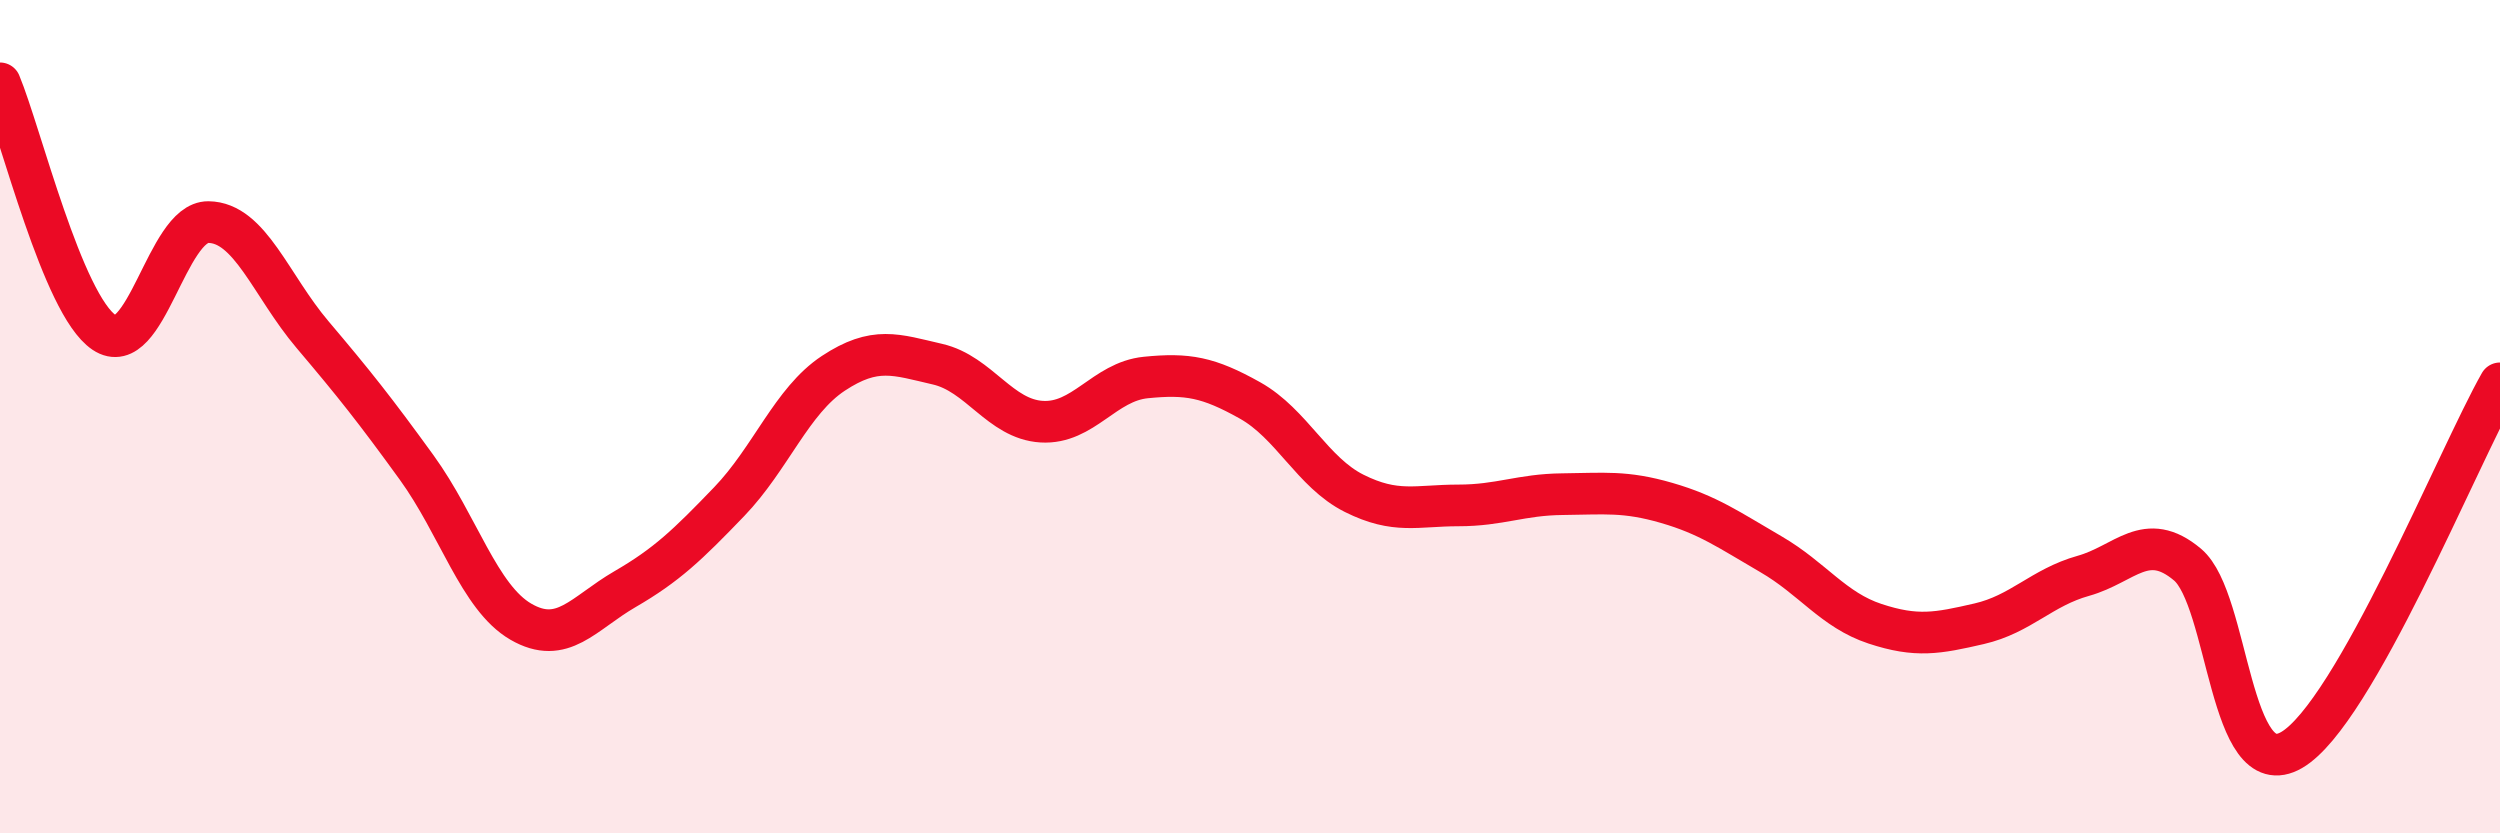
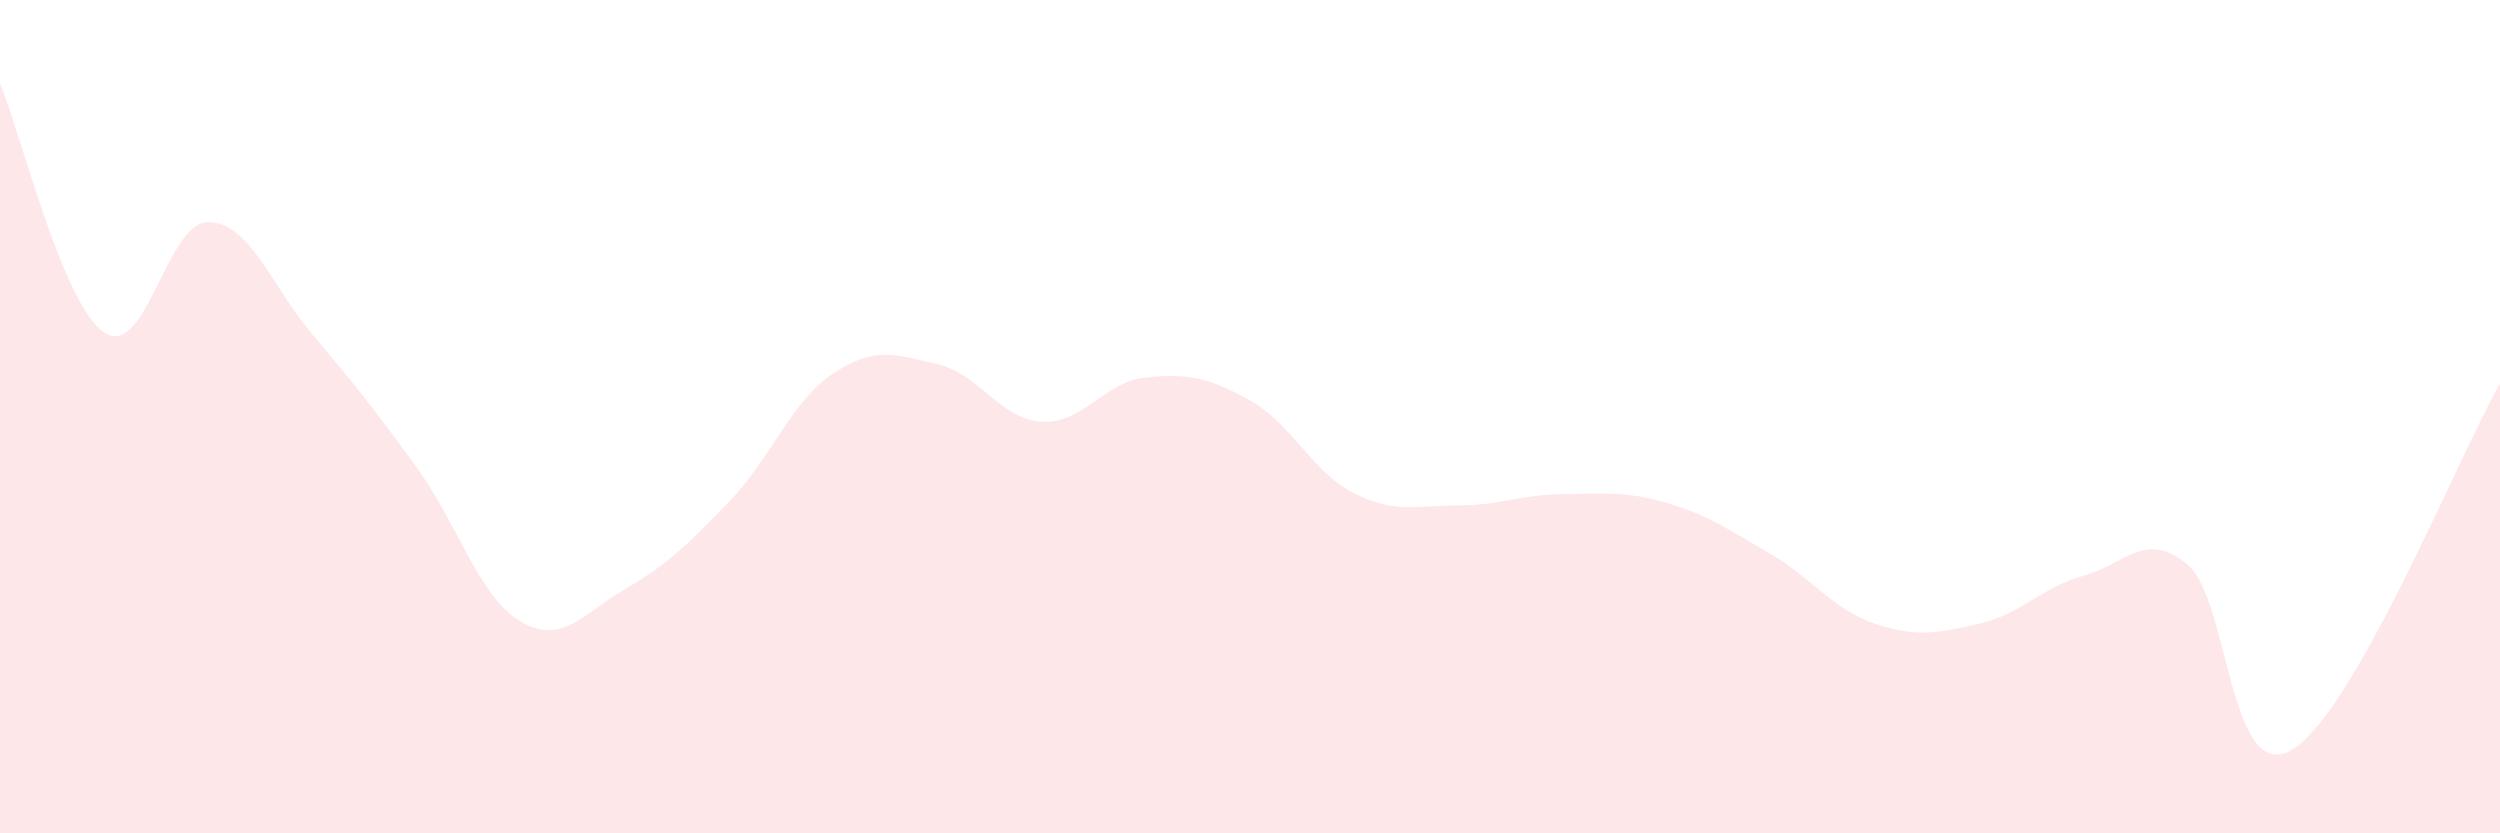
<svg xmlns="http://www.w3.org/2000/svg" width="60" height="20" viewBox="0 0 60 20">
  <path d="M 0,2 C 0.5,3.2 1.5,7.31 2.5,7.98 C 3.5,8.65 4,5.32 5,5.33 C 6,5.34 6.5,6.85 7.5,8.03 C 8.5,9.21 9,9.84 10,11.22 C 11,12.6 11.5,14.34 12.5,14.92 C 13.5,15.5 14,14.72 15,14.14 C 16,13.56 16.5,13.08 17.5,12.04 C 18.5,11 19,9.62 20,8.96 C 21,8.3 21.5,8.51 22.5,8.74 C 23.5,8.97 24,10.06 25,10.12 C 26,10.18 26.5,9.16 27.5,9.06 C 28.5,8.96 29,9.05 30,9.61 C 31,10.17 31.5,11.34 32.5,11.84 C 33.5,12.34 34,12.13 35,12.13 C 36,12.13 36.5,11.87 37.5,11.86 C 38.5,11.85 39,11.78 40,12.07 C 41,12.36 41.5,12.72 42.5,13.3 C 43.5,13.88 44,14.64 45,14.97 C 46,15.3 46.5,15.2 47.5,14.97 C 48.5,14.74 49,14.1 50,13.82 C 51,13.54 51.5,12.71 52.5,13.55 C 53.5,14.39 53.5,18.87 55,18 C 56.5,17.13 59,10.96 60,9.2L60 20L0 20Z" fill="#EB0A25" opacity="0.1" stroke-linecap="round" stroke-linejoin="round" />
-   <path d="M 0,2 C 0.5,3.2 1.5,7.31 2.5,7.98 C 3.5,8.65 4,5.32 5,5.33 C 6,5.34 6.5,6.85 7.5,8.03 C 8.5,9.21 9,9.84 10,11.22 C 11,12.6 11.5,14.34 12.5,14.92 C 13.5,15.5 14,14.72 15,14.14 C 16,13.56 16.5,13.08 17.5,12.04 C 18.5,11 19,9.62 20,8.96 C 21,8.3 21.5,8.51 22.5,8.74 C 23.5,8.97 24,10.06 25,10.12 C 26,10.18 26.5,9.16 27.5,9.06 C 28.5,8.96 29,9.05 30,9.61 C 31,10.17 31.5,11.34 32.5,11.84 C 33.5,12.34 34,12.13 35,12.13 C 36,12.13 36.5,11.87 37.5,11.86 C 38.5,11.85 39,11.78 40,12.07 C 41,12.36 41.5,12.72 42.5,13.3 C 43.5,13.88 44,14.64 45,14.97 C 46,15.3 46.5,15.2 47.5,14.97 C 48.5,14.74 49,14.1 50,13.82 C 51,13.54 51.5,12.71 52.5,13.55 C 53.5,14.39 53.5,18.87 55,18 C 56.5,17.13 59,10.96 60,9.2" stroke="#EB0A25" stroke-width="1" fill="none" stroke-linecap="round" stroke-linejoin="round" />
</svg>